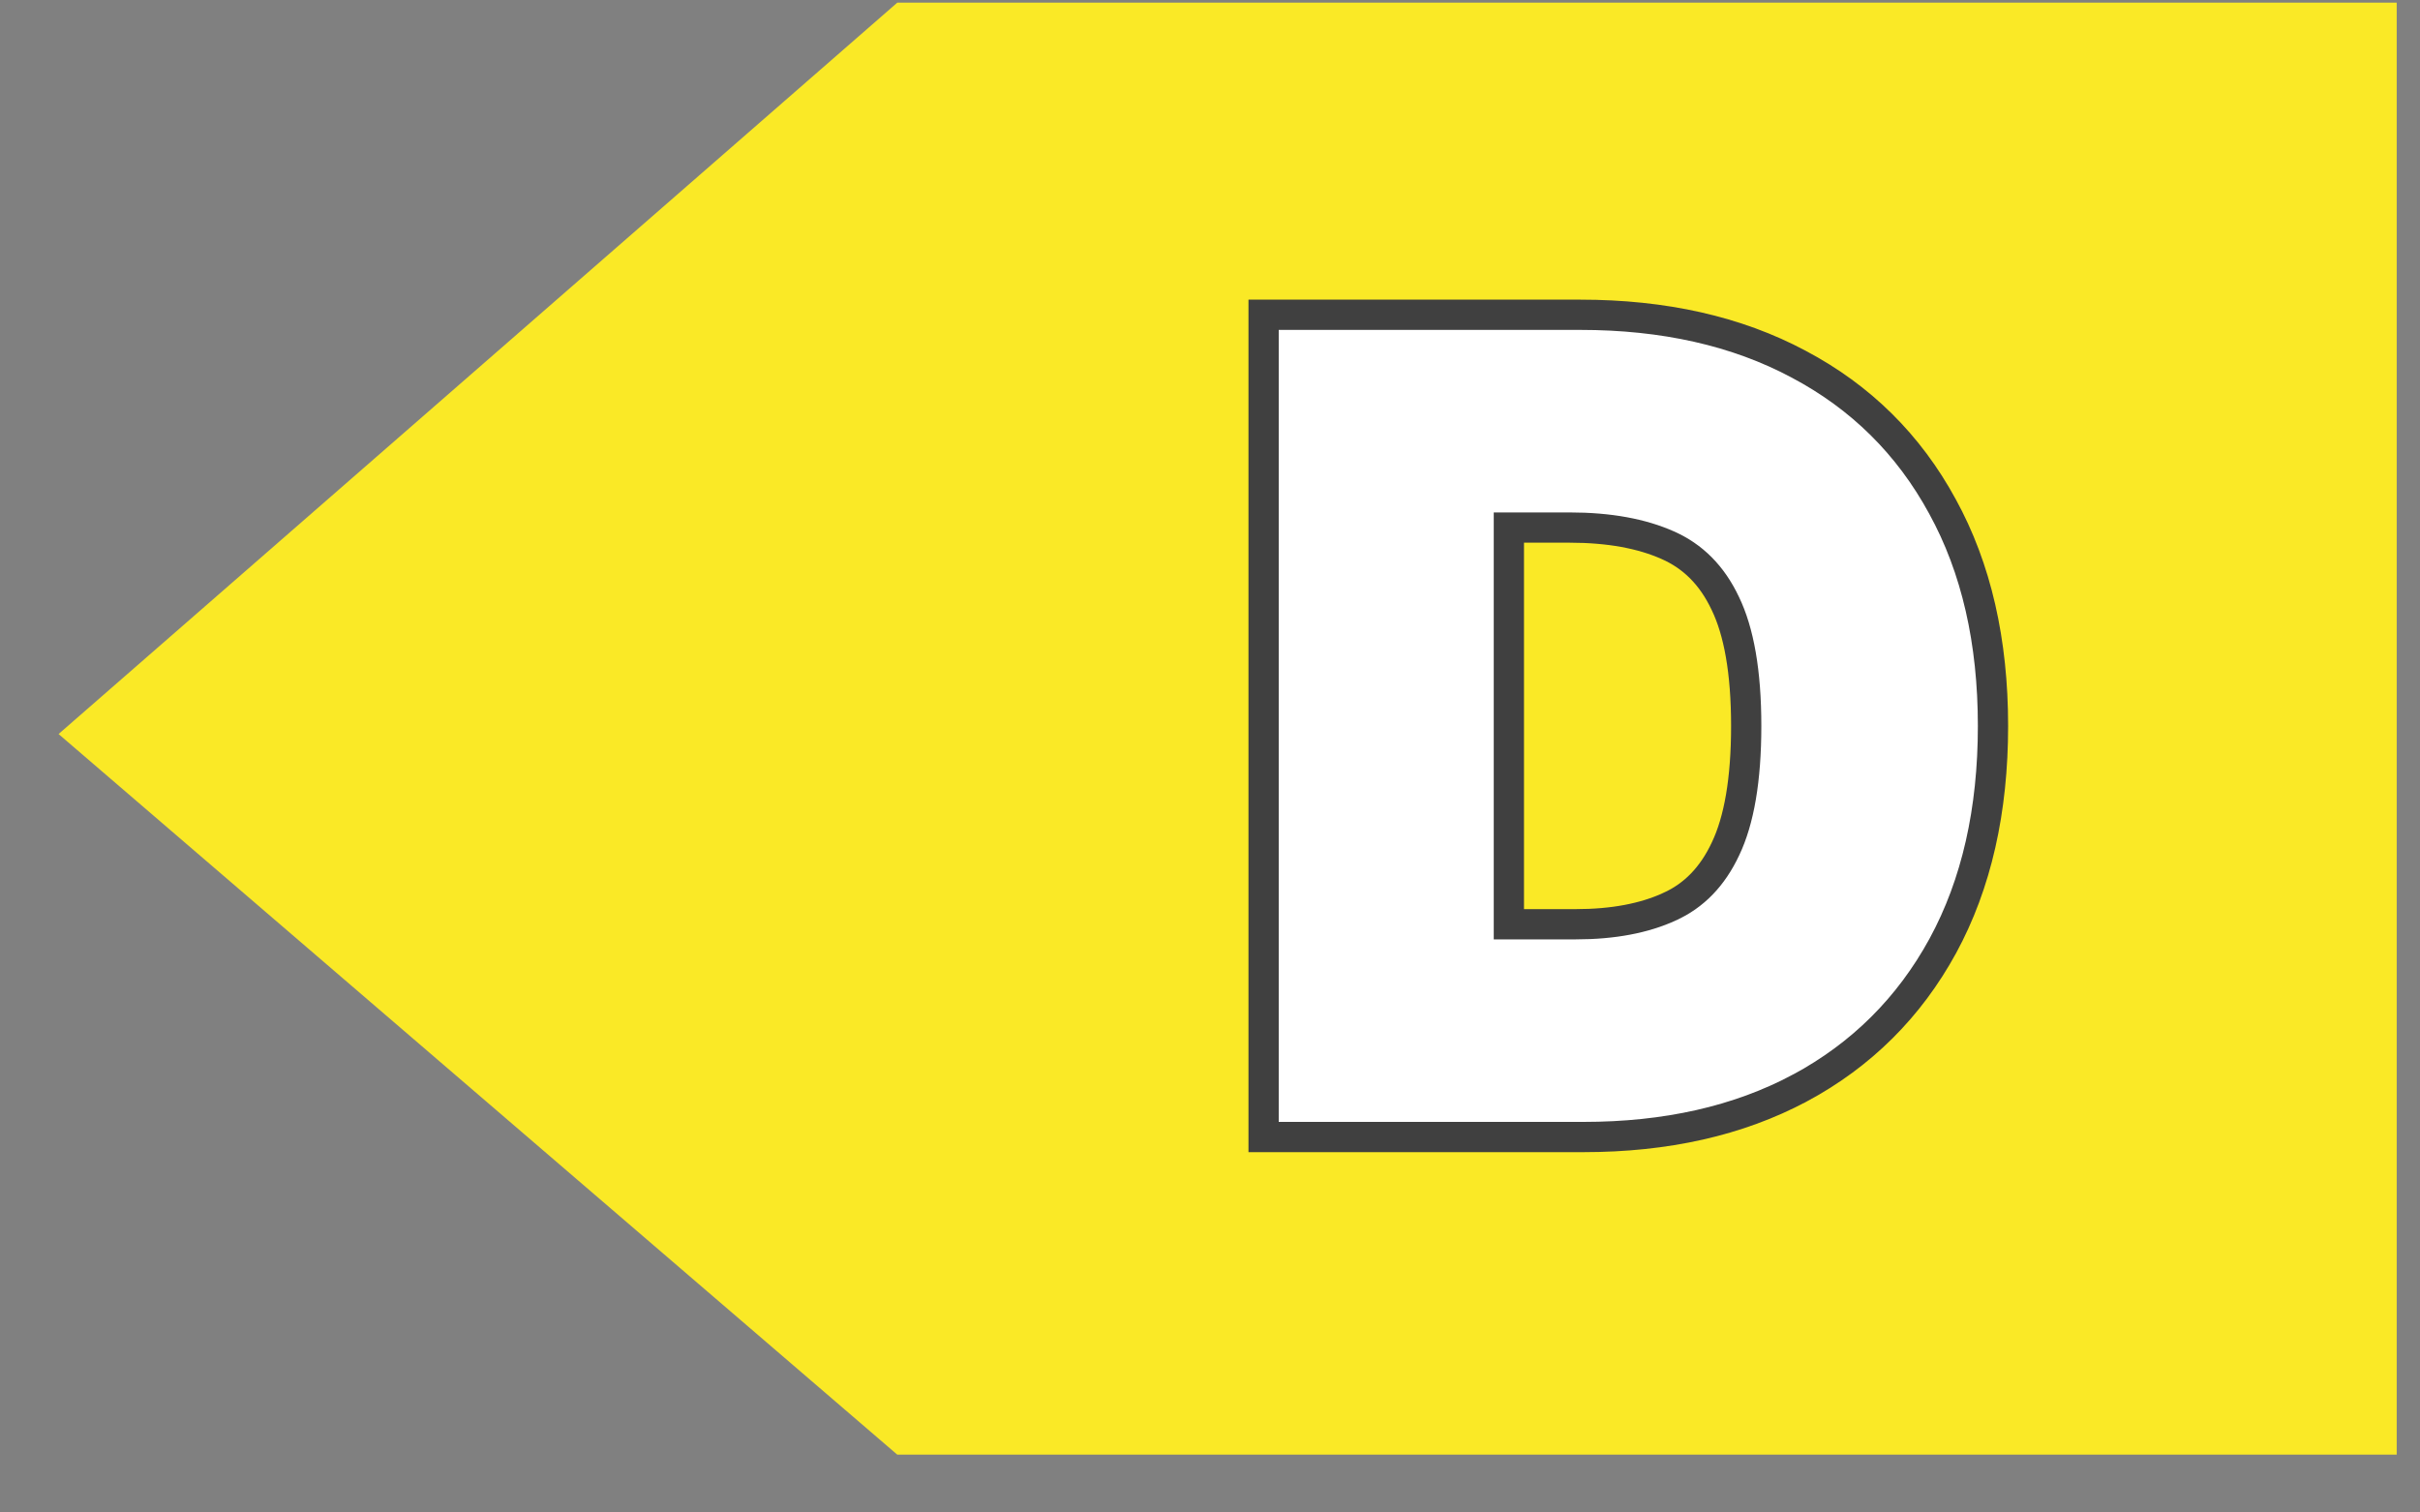
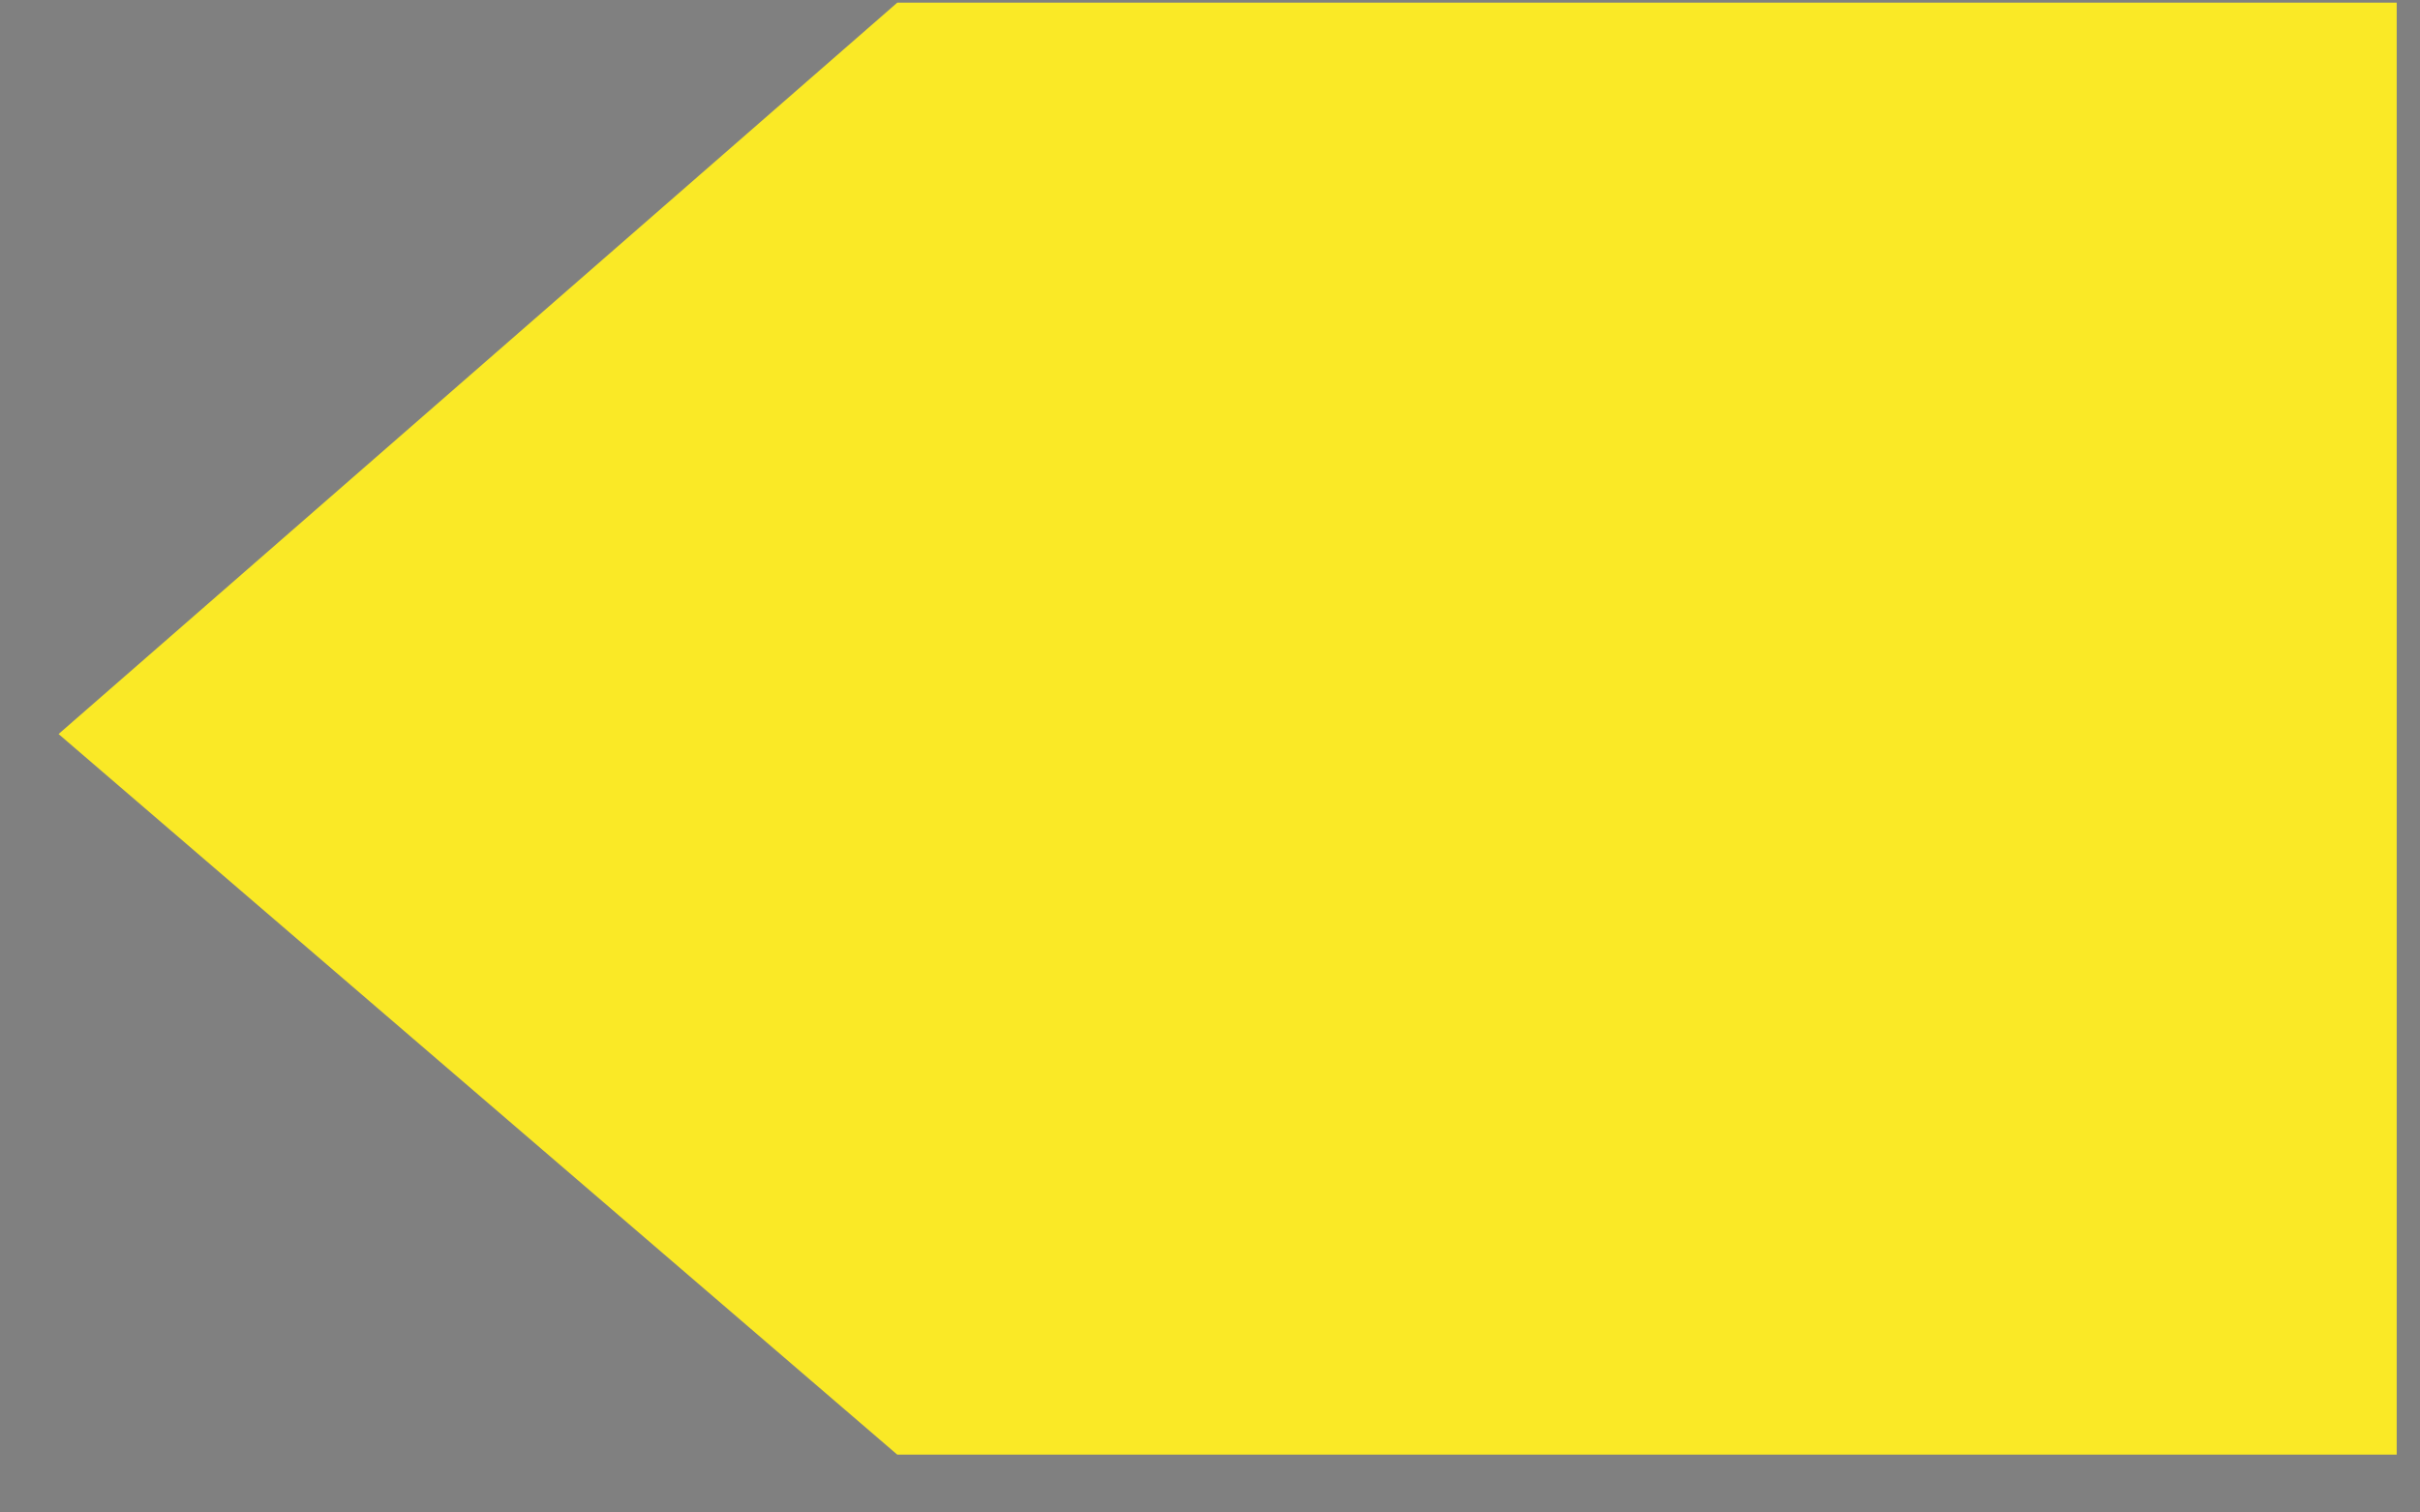
<svg xmlns="http://www.w3.org/2000/svg" width="40" height="25" viewBox="0 0 40 25" fill="none">
  <rect x="0" y="0" width="40" height="25" fill="#808080" stroke="none" />
  <path d="M14.831 0.044H39.615V24.044H14.831L0.968 12.133L14.831 0.044Z" fill="#FAE926" />
-   <path d="M20.886 18.544V18.794H21.136H26.173C27.535 18.794 28.73 18.528 29.748 17.985L29.749 17.985C30.768 17.437 31.557 16.652 32.113 15.634L32.113 15.634C32.67 14.61 32.942 13.395 32.942 11.999C32.942 10.602 32.667 9.39 32.106 8.37C31.55 7.347 30.756 6.562 29.729 6.019C28.706 5.472 27.5 5.203 26.121 5.203H21.136H20.886V5.453V18.544ZM27.597 14.986L27.596 14.987C27.181 15.177 26.667 15.277 26.045 15.277H24.94V8.72H25.942C26.6 8.72 27.139 8.821 27.567 9.012L27.567 9.012C27.98 9.194 28.297 9.508 28.516 9.971L28.516 9.971L28.517 9.973C28.741 10.435 28.863 11.104 28.863 11.999C28.863 12.894 28.743 13.563 28.523 14.026L28.522 14.028C28.305 14.492 27.997 14.805 27.597 14.986Z" fill="white" stroke="#404040" stroke-width="0.5" />
</svg>